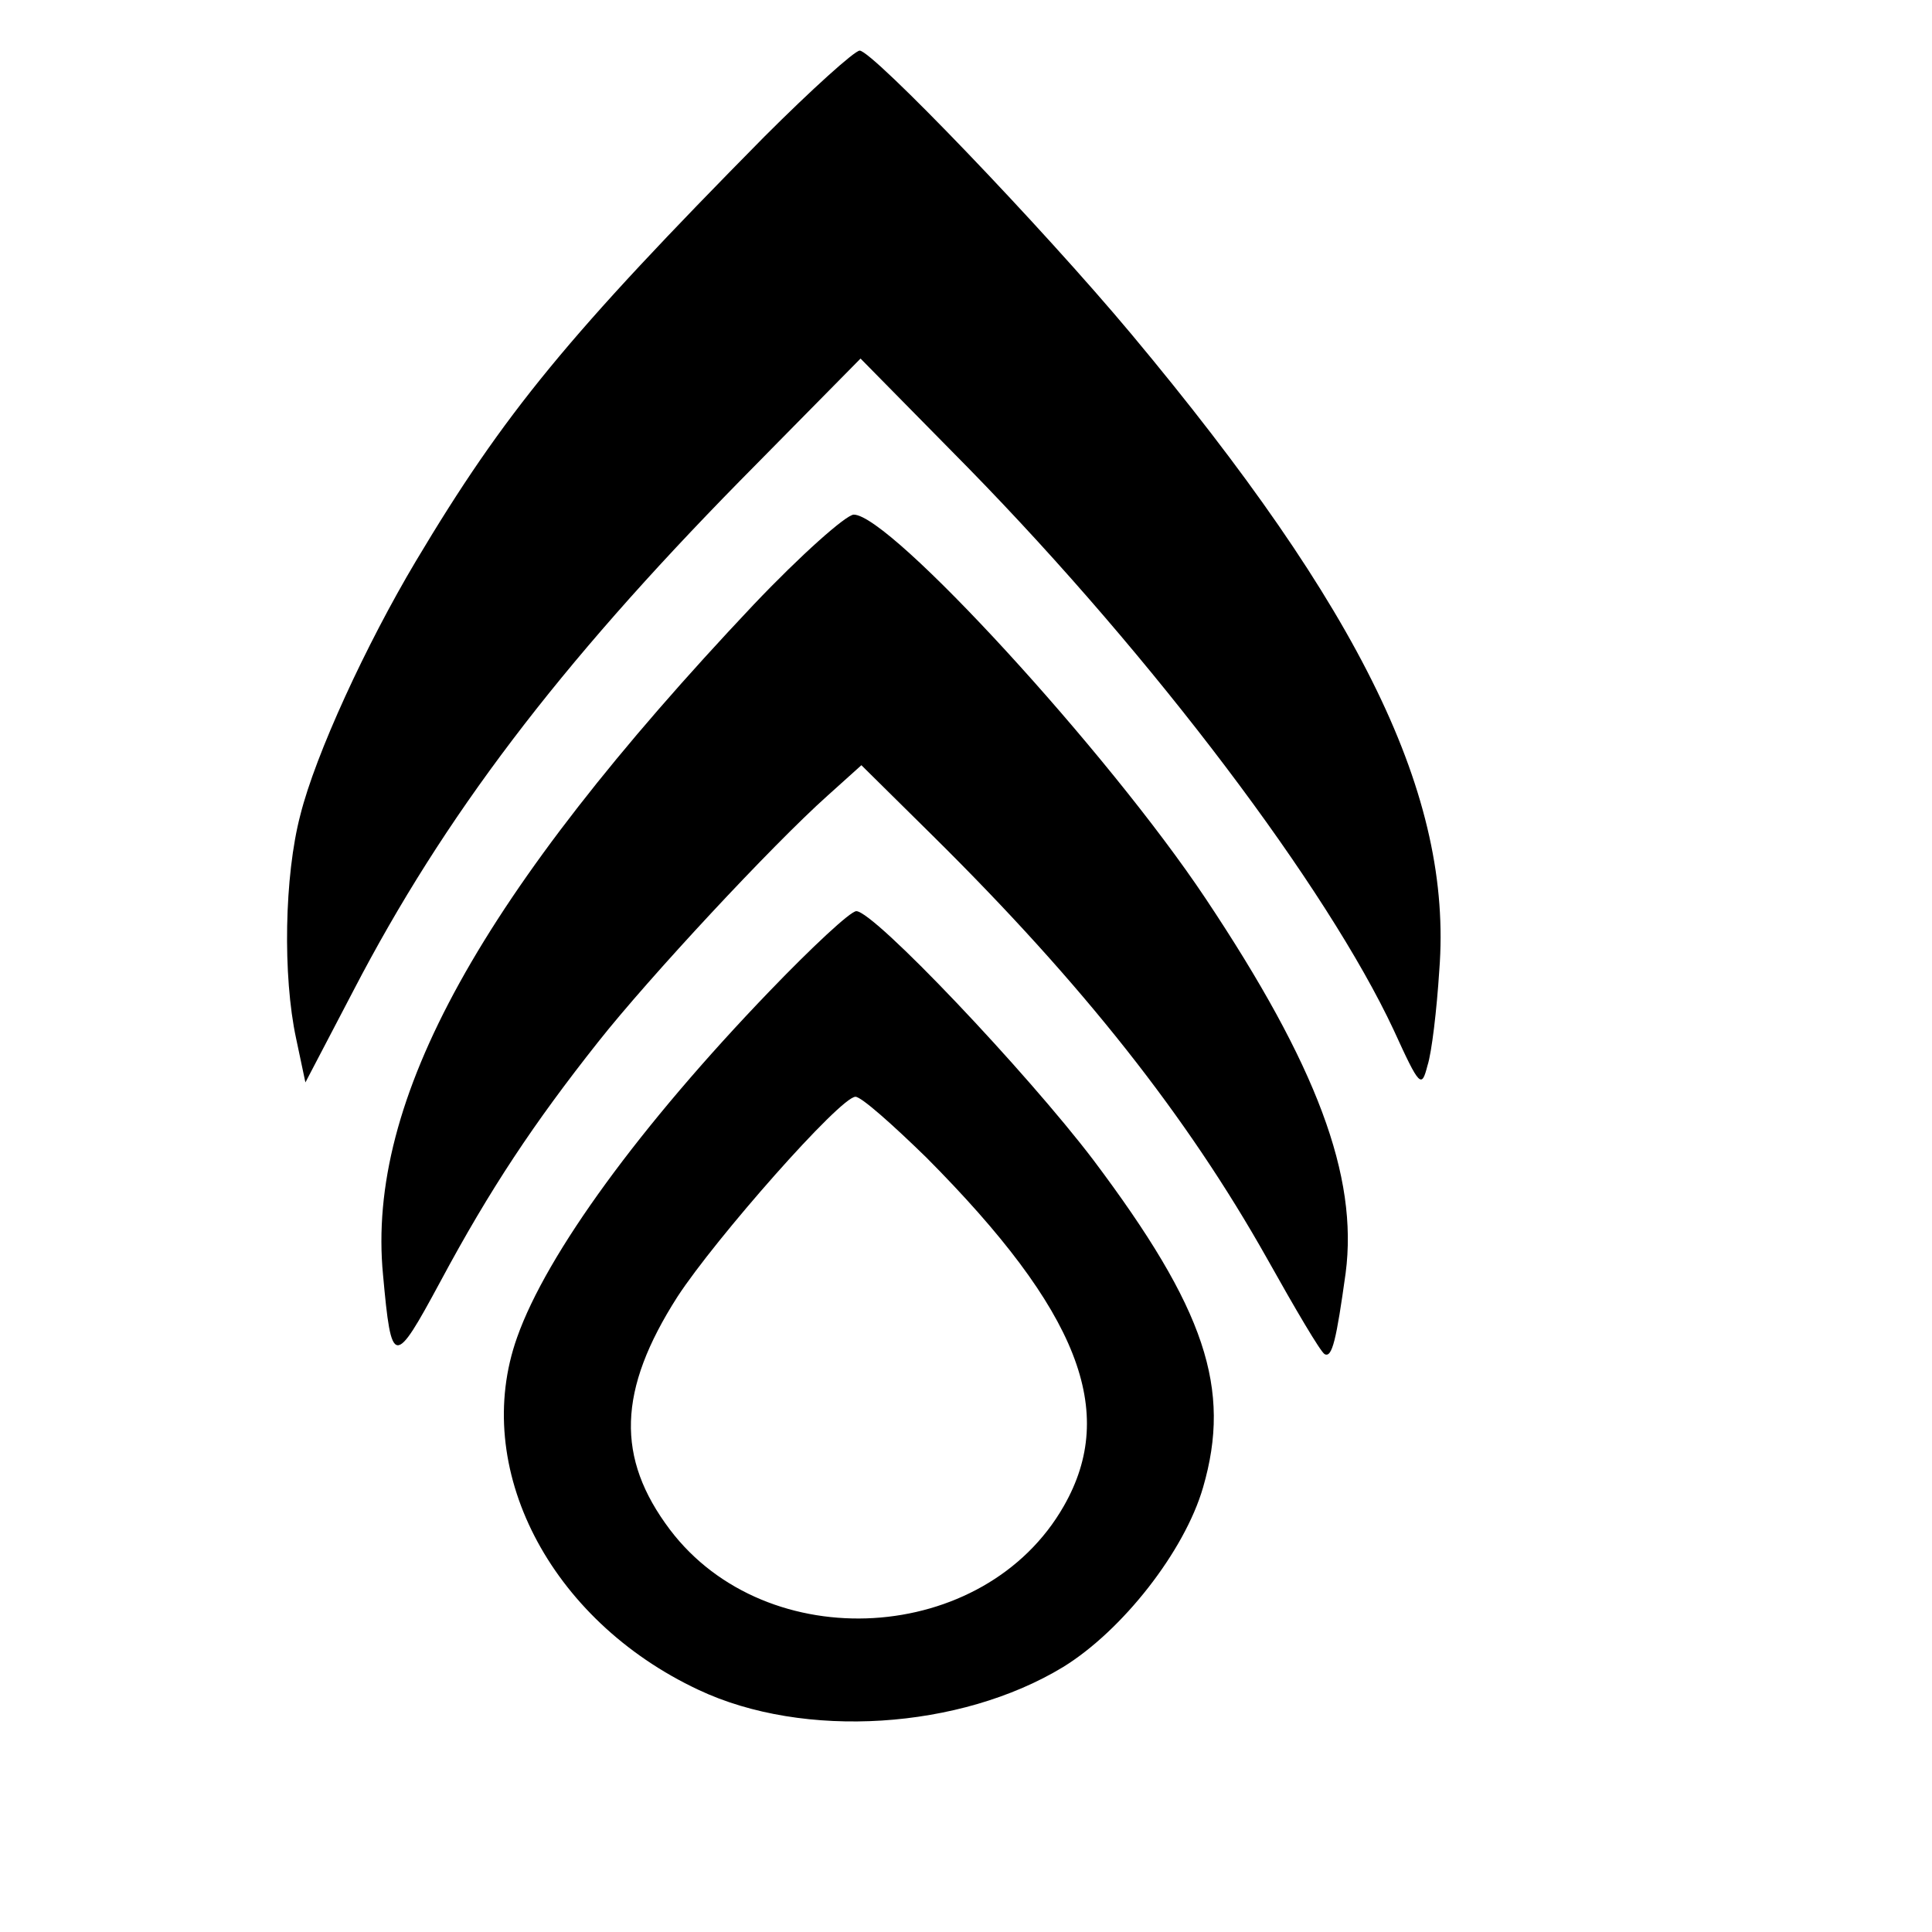
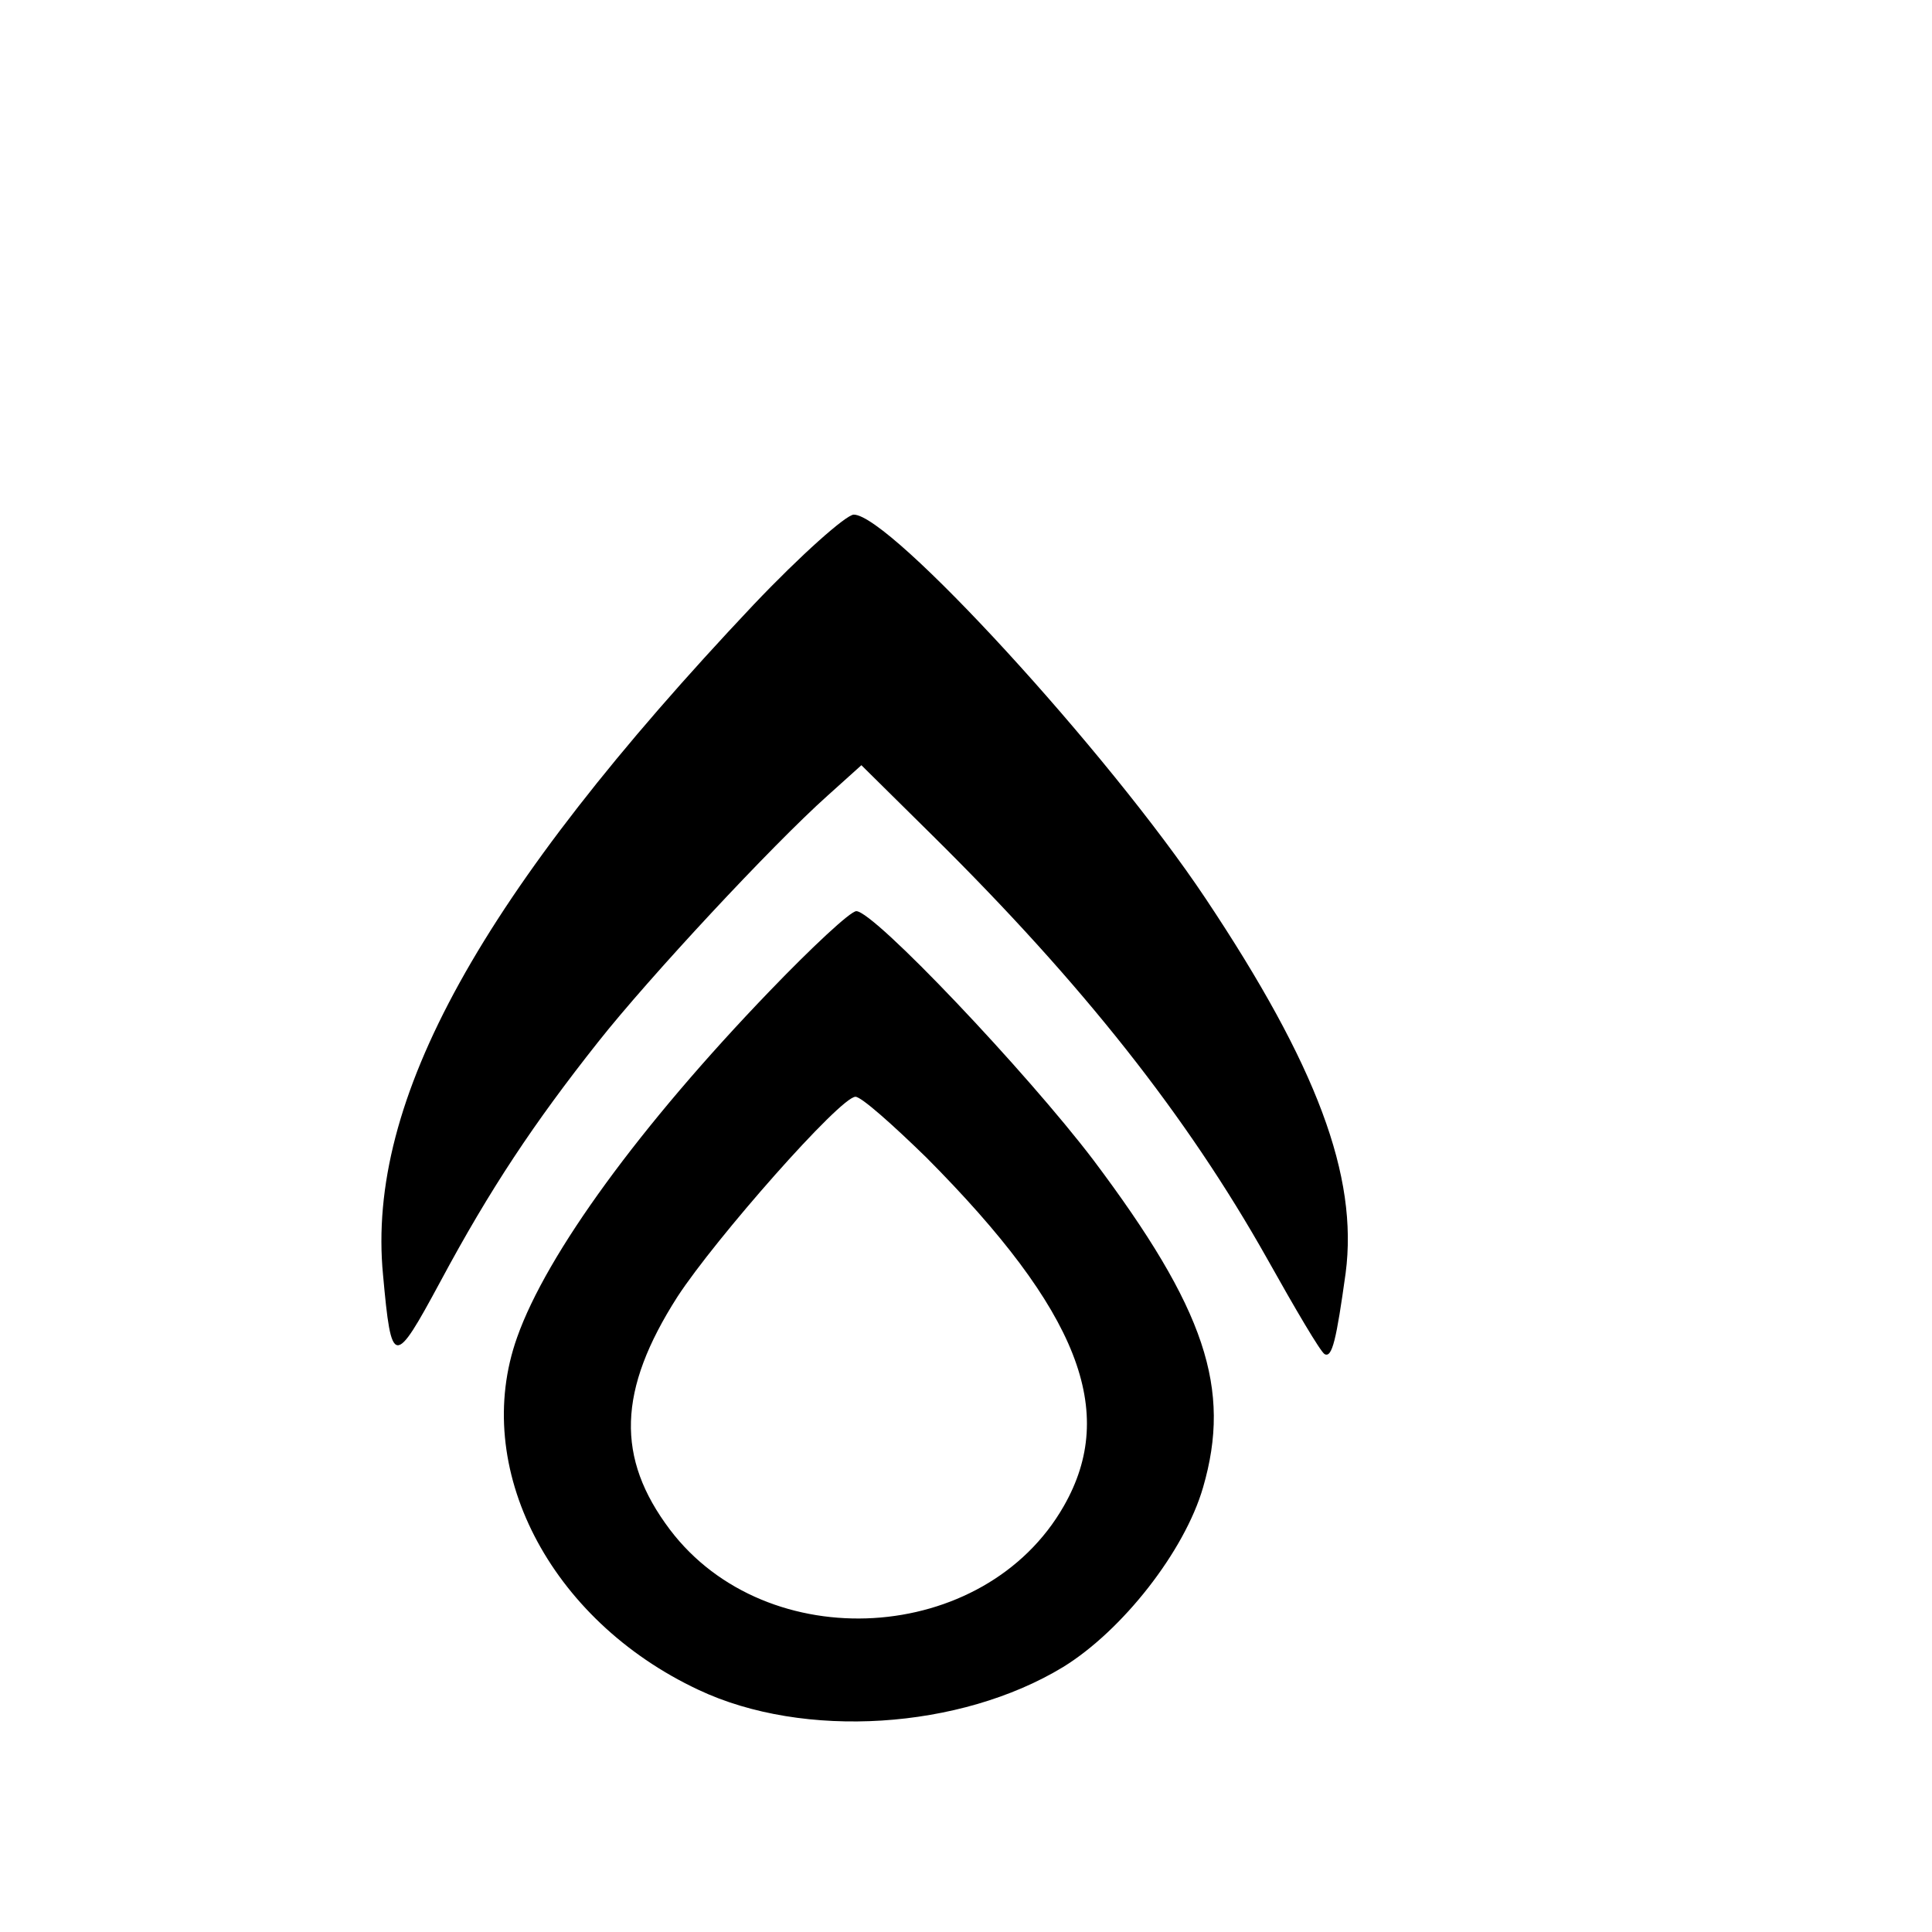
<svg xmlns="http://www.w3.org/2000/svg" version="1.0" width="229pt" height="229pt" viewBox="0 0 229 229" preserveAspectRatio="xMidYMid meet">
  <g transform="translate(0,229) scale(0.1,-0.1)" fill="#000000" stroke="none">
-     <path d="M906 2128 c-232 -235 -308 -327 -413 -503 -59 -99 -119 -229 -137 -301 -19 -72 -21 -191 -5 -265 l11 -52 57 109 c107 206 243 385 458 604 l143 145 128 -130 c220 -225 425 -497 504 -666 31 -68 33 -69 40 -42 5 15 11 66 14 113 16 206 -92 427 -365 754 -107 128 -307 336 -322 336 -6 0 -57 -46 -113 -102z" />
    <path d="M893 1573 c-323 -342 -459 -587 -439 -794 10 -110 13 -110 68 -8 59 110 111 188 187 284 60 76 206 233 272 292 l40 36 85 -84 c177 -175 301 -332 396 -501 33 -59 63 -110 68 -113 9 -5 14 17 25 96 15 115 -34 246 -166 444 -116 174 -374 455 -417 455 -9 0 -63 -48 -119 -107z" />
    <path d="M912 1115 c-153 -159 -264 -311 -299 -410 -55 -154 38 -335 215 -418 125 -59 310 -47 432 27 70 43 144 137 166 213 34 117 3 211 -130 388 -79 104 -260 295 -281 295 -7 0 -53 -43 -103 -95z m186 -197 c181 -182 227 -301 163 -413 -94 -165 -352 -180 -467 -28 -64 85 -62 165 9 276 45 69 193 237 211 237 7 0 44 -33 84 -72z" />
  </g>
</svg>